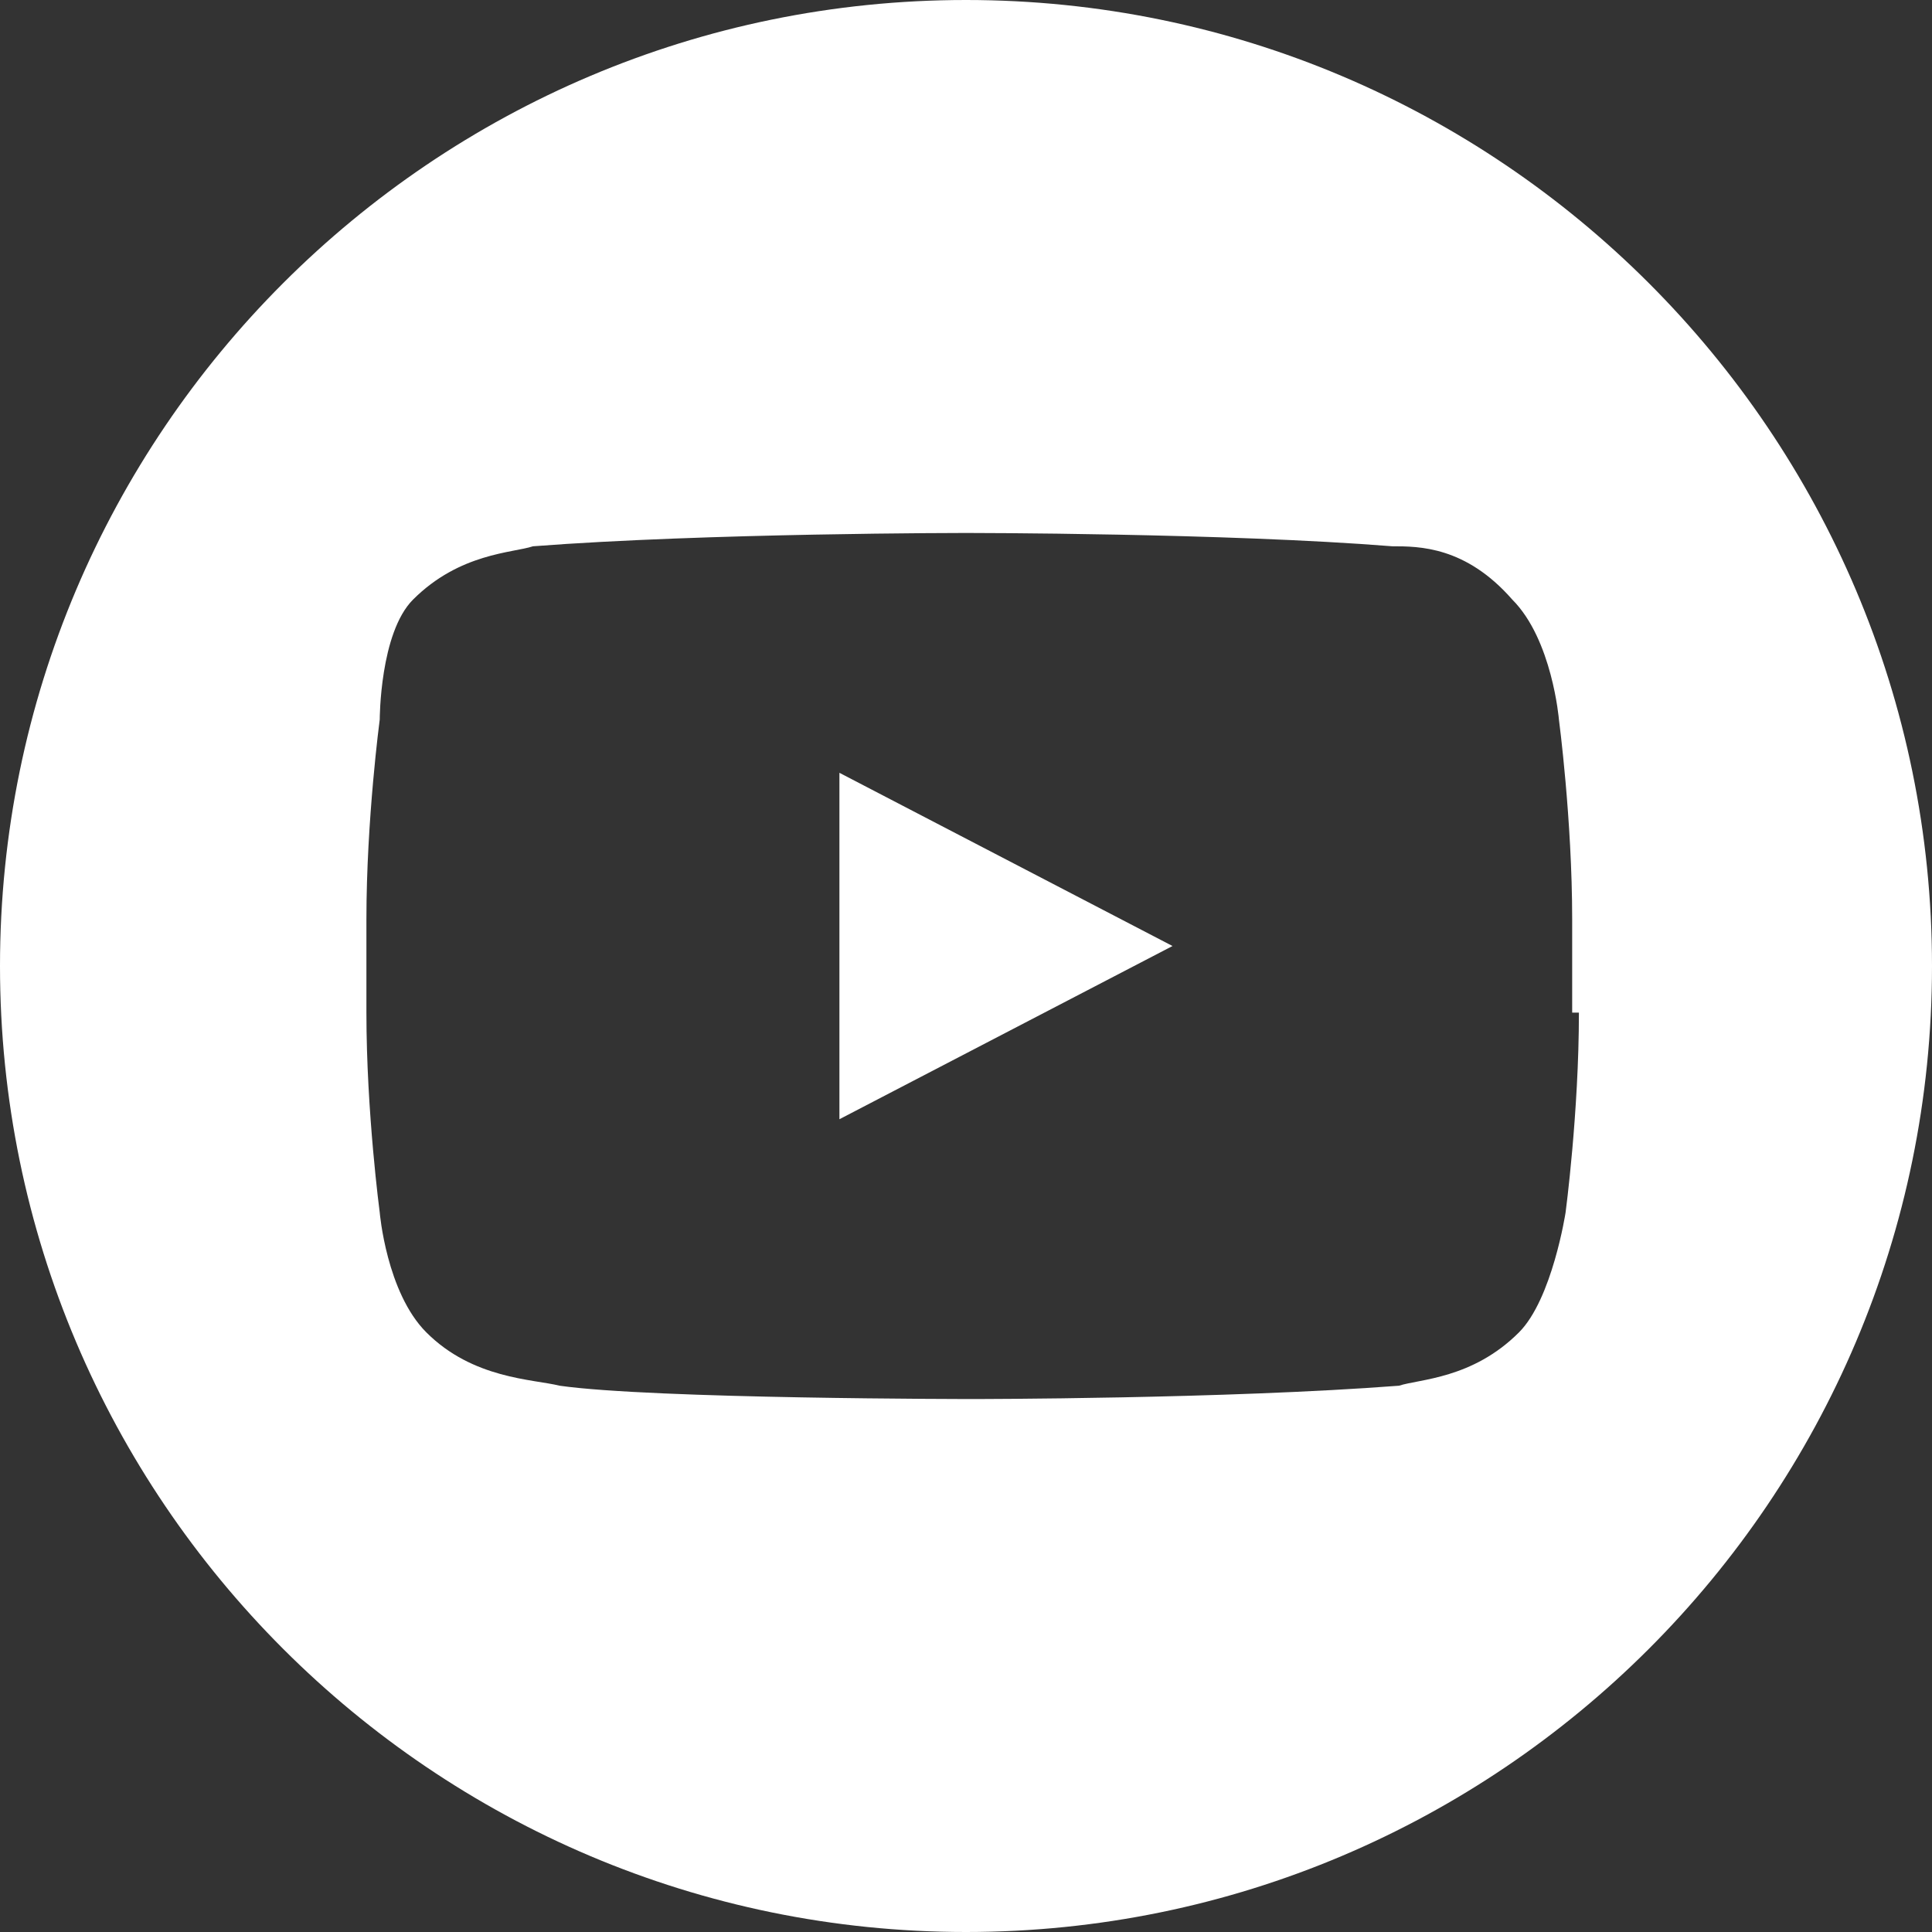
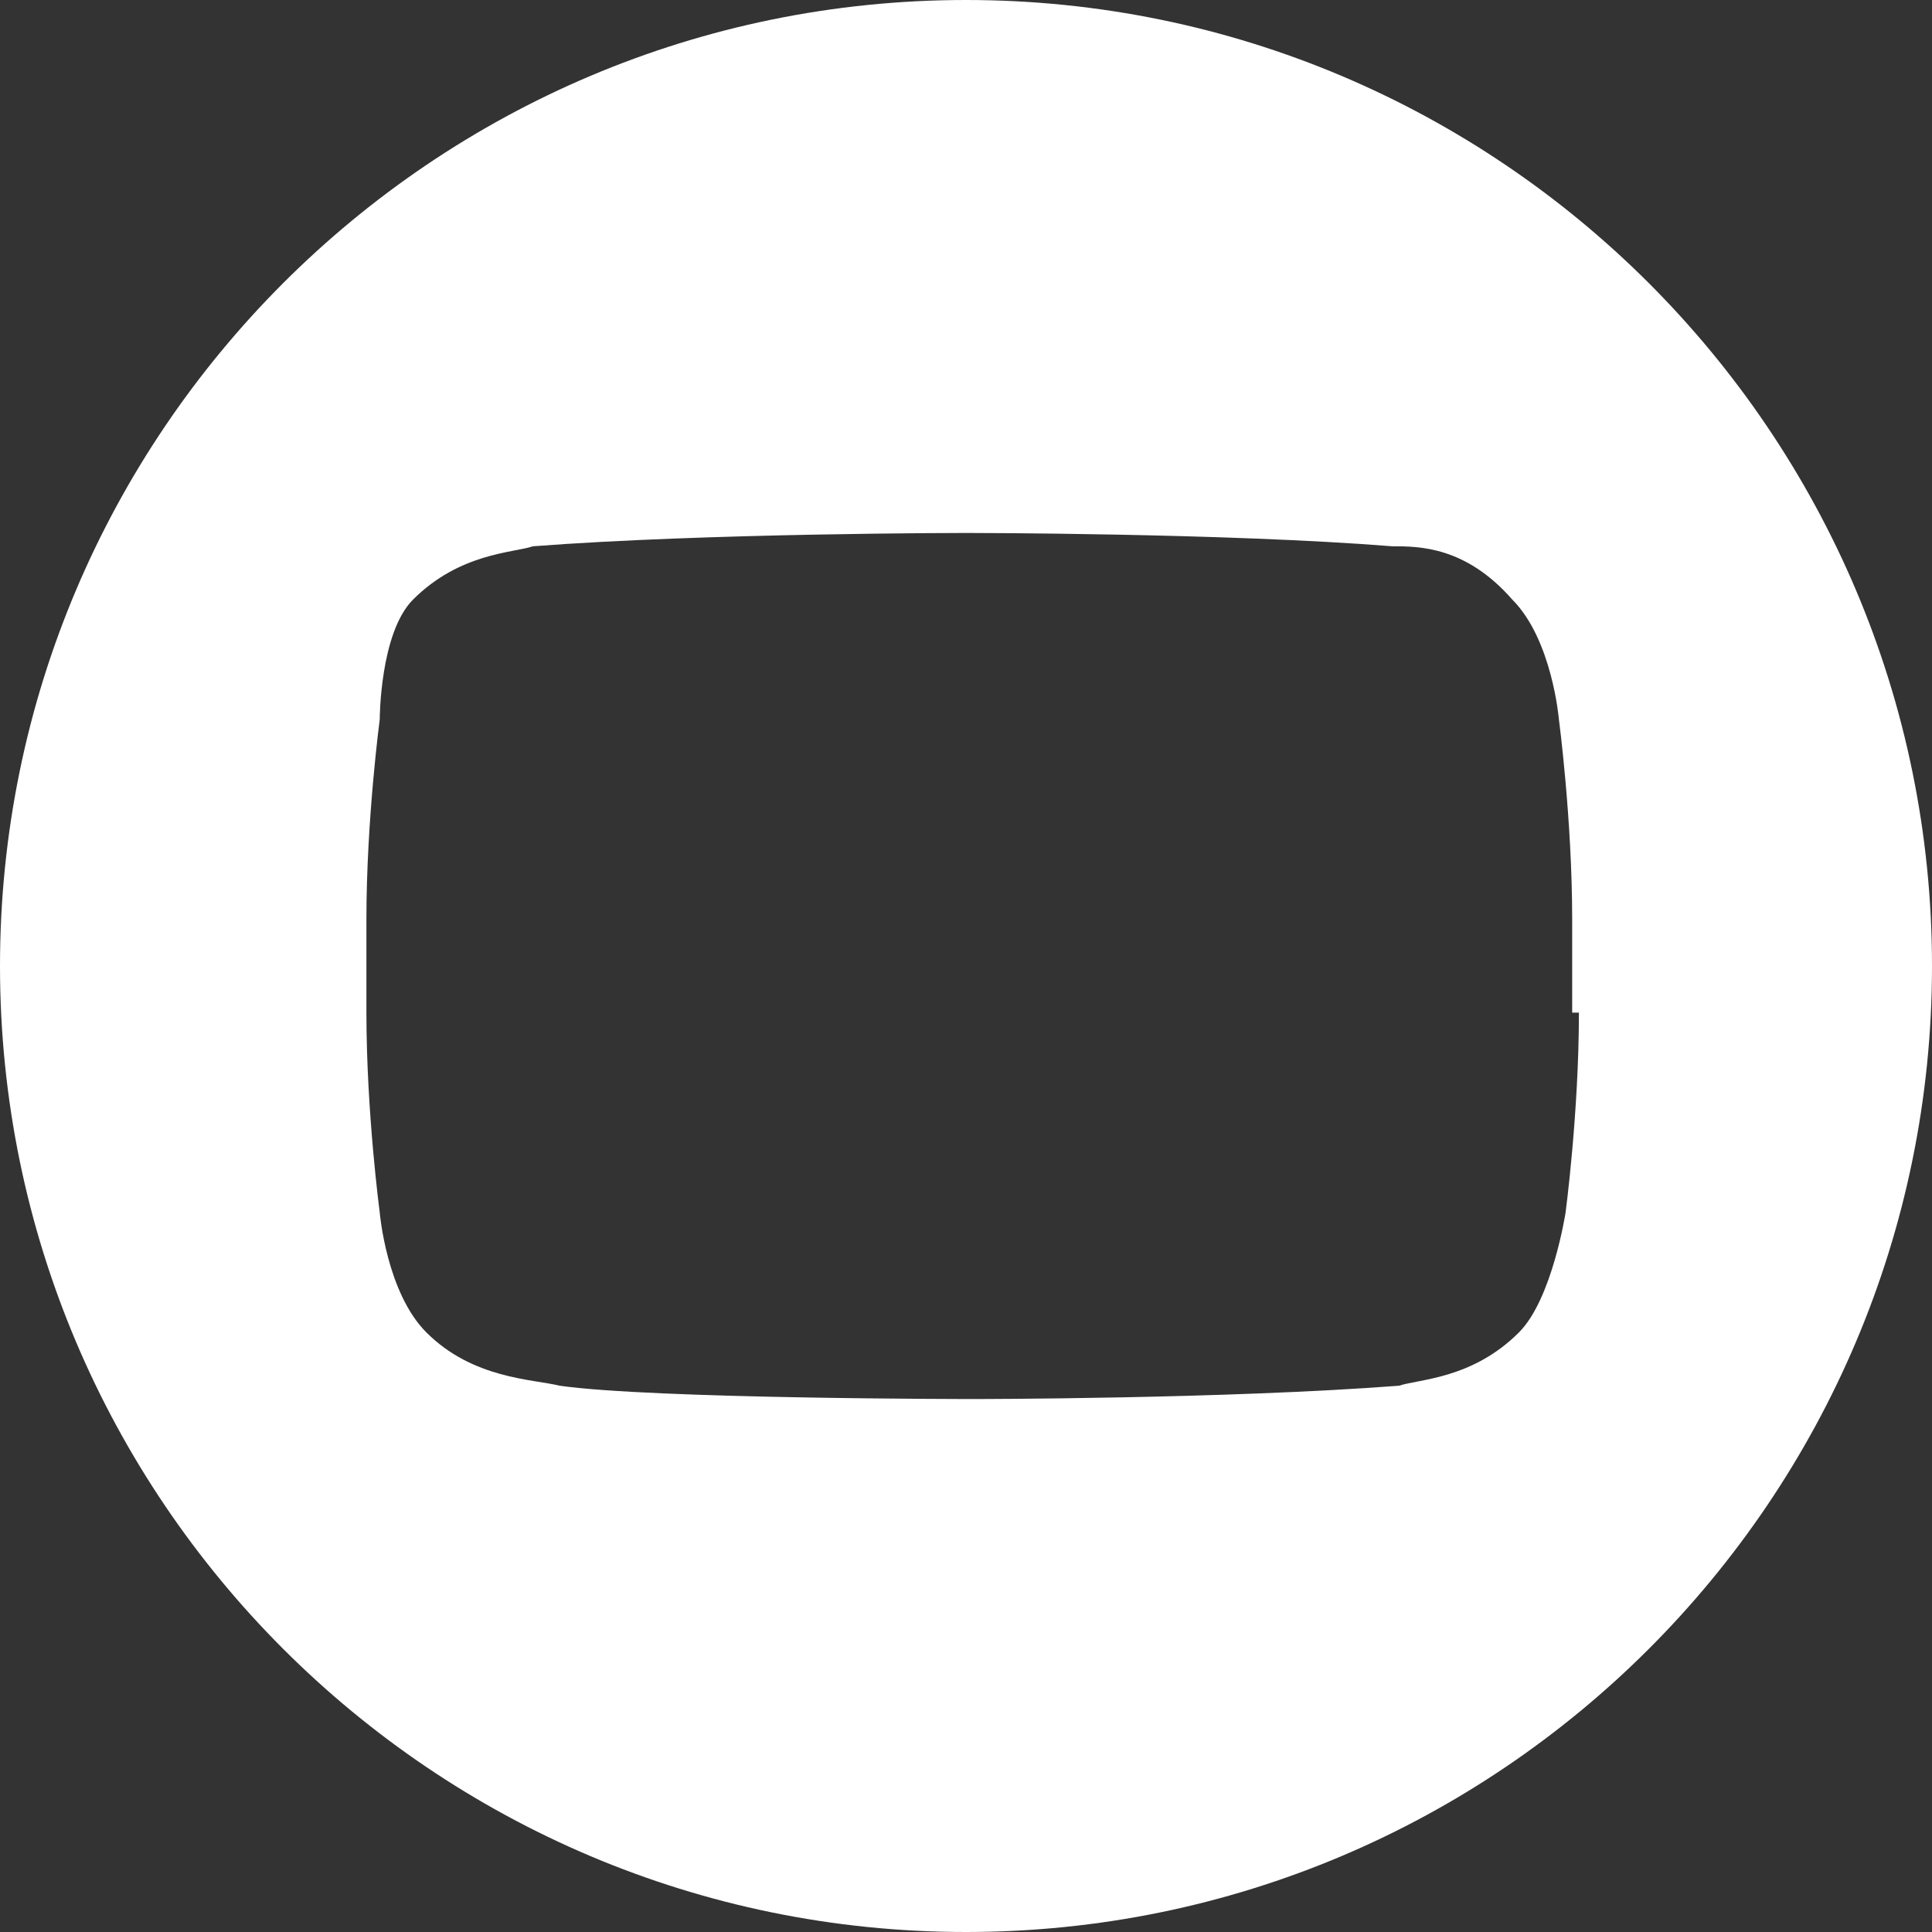
<svg xmlns="http://www.w3.org/2000/svg" version="1.1" id="Layer_1" x="0px" y="0px" width="29px" height="29px" viewBox="291.5 381.5 29 29" enable-background="new 291.5 381.5 29 29" xml:space="preserve">
  <rect x="291.5" y="381.5" width="29" height="29" fill="#333333" stroke="none" />
  <g>
-     <path fill="#FFFFFF" d="M304.1,398.3l5-2.6l-5-2.6V398.3z" />
    <path fill="#FFFFFF" d="M306,381.5c-8,0-14.5,6.5-14.5,14.5s6.5,14.5,14.5,14.5s14.5-6.5,14.5-14.5S314,381.5,306,381.5z    M315.2,396.7c0,1.5-0.2,3-0.2,3s-0.2,1.3-0.7,1.8c-0.7,0.7-1.5,0.7-1.8,0.8c-2.6,0.2-6.4,0.2-6.4,0.2s-4.8,0-6.2-0.2   c-0.4-0.1-1.3-0.1-2-0.8c-0.6-0.6-0.7-1.8-0.7-1.8s-0.2-1.5-0.2-3v-1.4c0-1.5,0.2-3,0.2-3s0-1.3,0.5-1.8c0.7-0.7,1.5-0.7,1.8-0.8   c2.6-0.2,6.5-0.2,6.5-0.2l0,0c0,0,3.9,0,6.4,0.2c0.399,0,1.1,0,1.8,0.8c0.6,0.6,0.7,1.8,0.7,1.8s0.199,1.5,0.199,3v1.4H315.2z" />
  </g>
</svg>